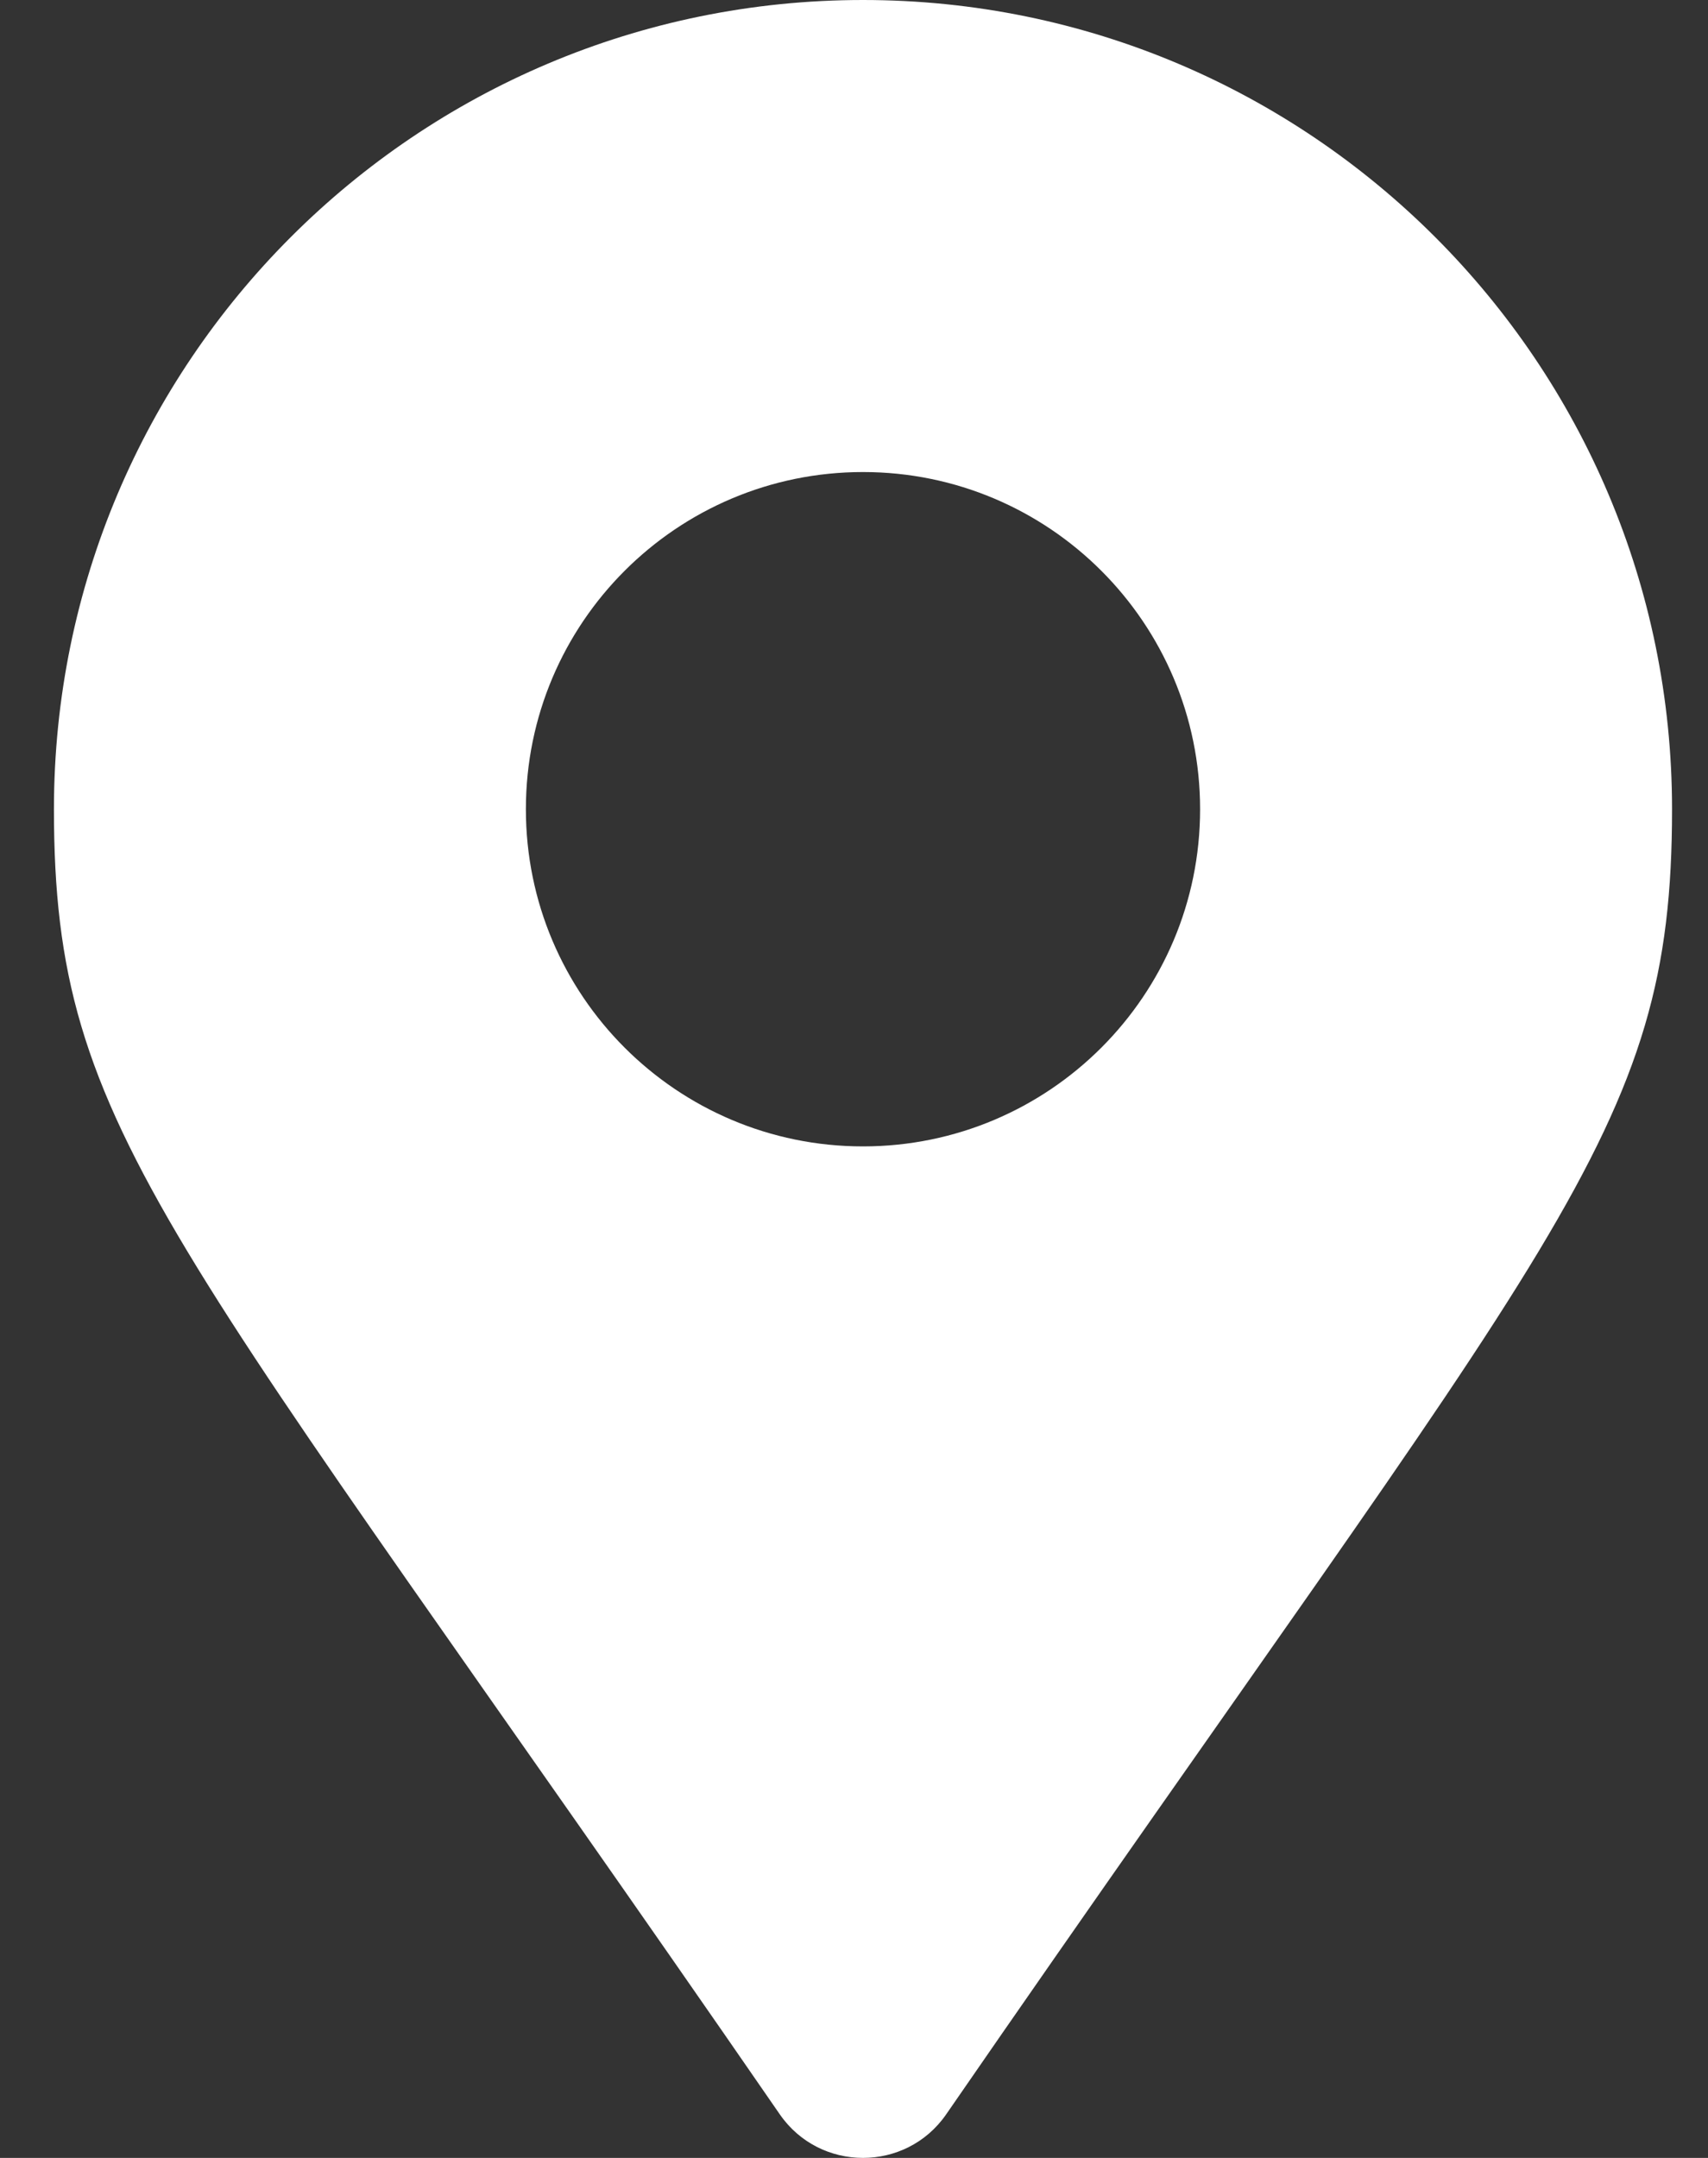
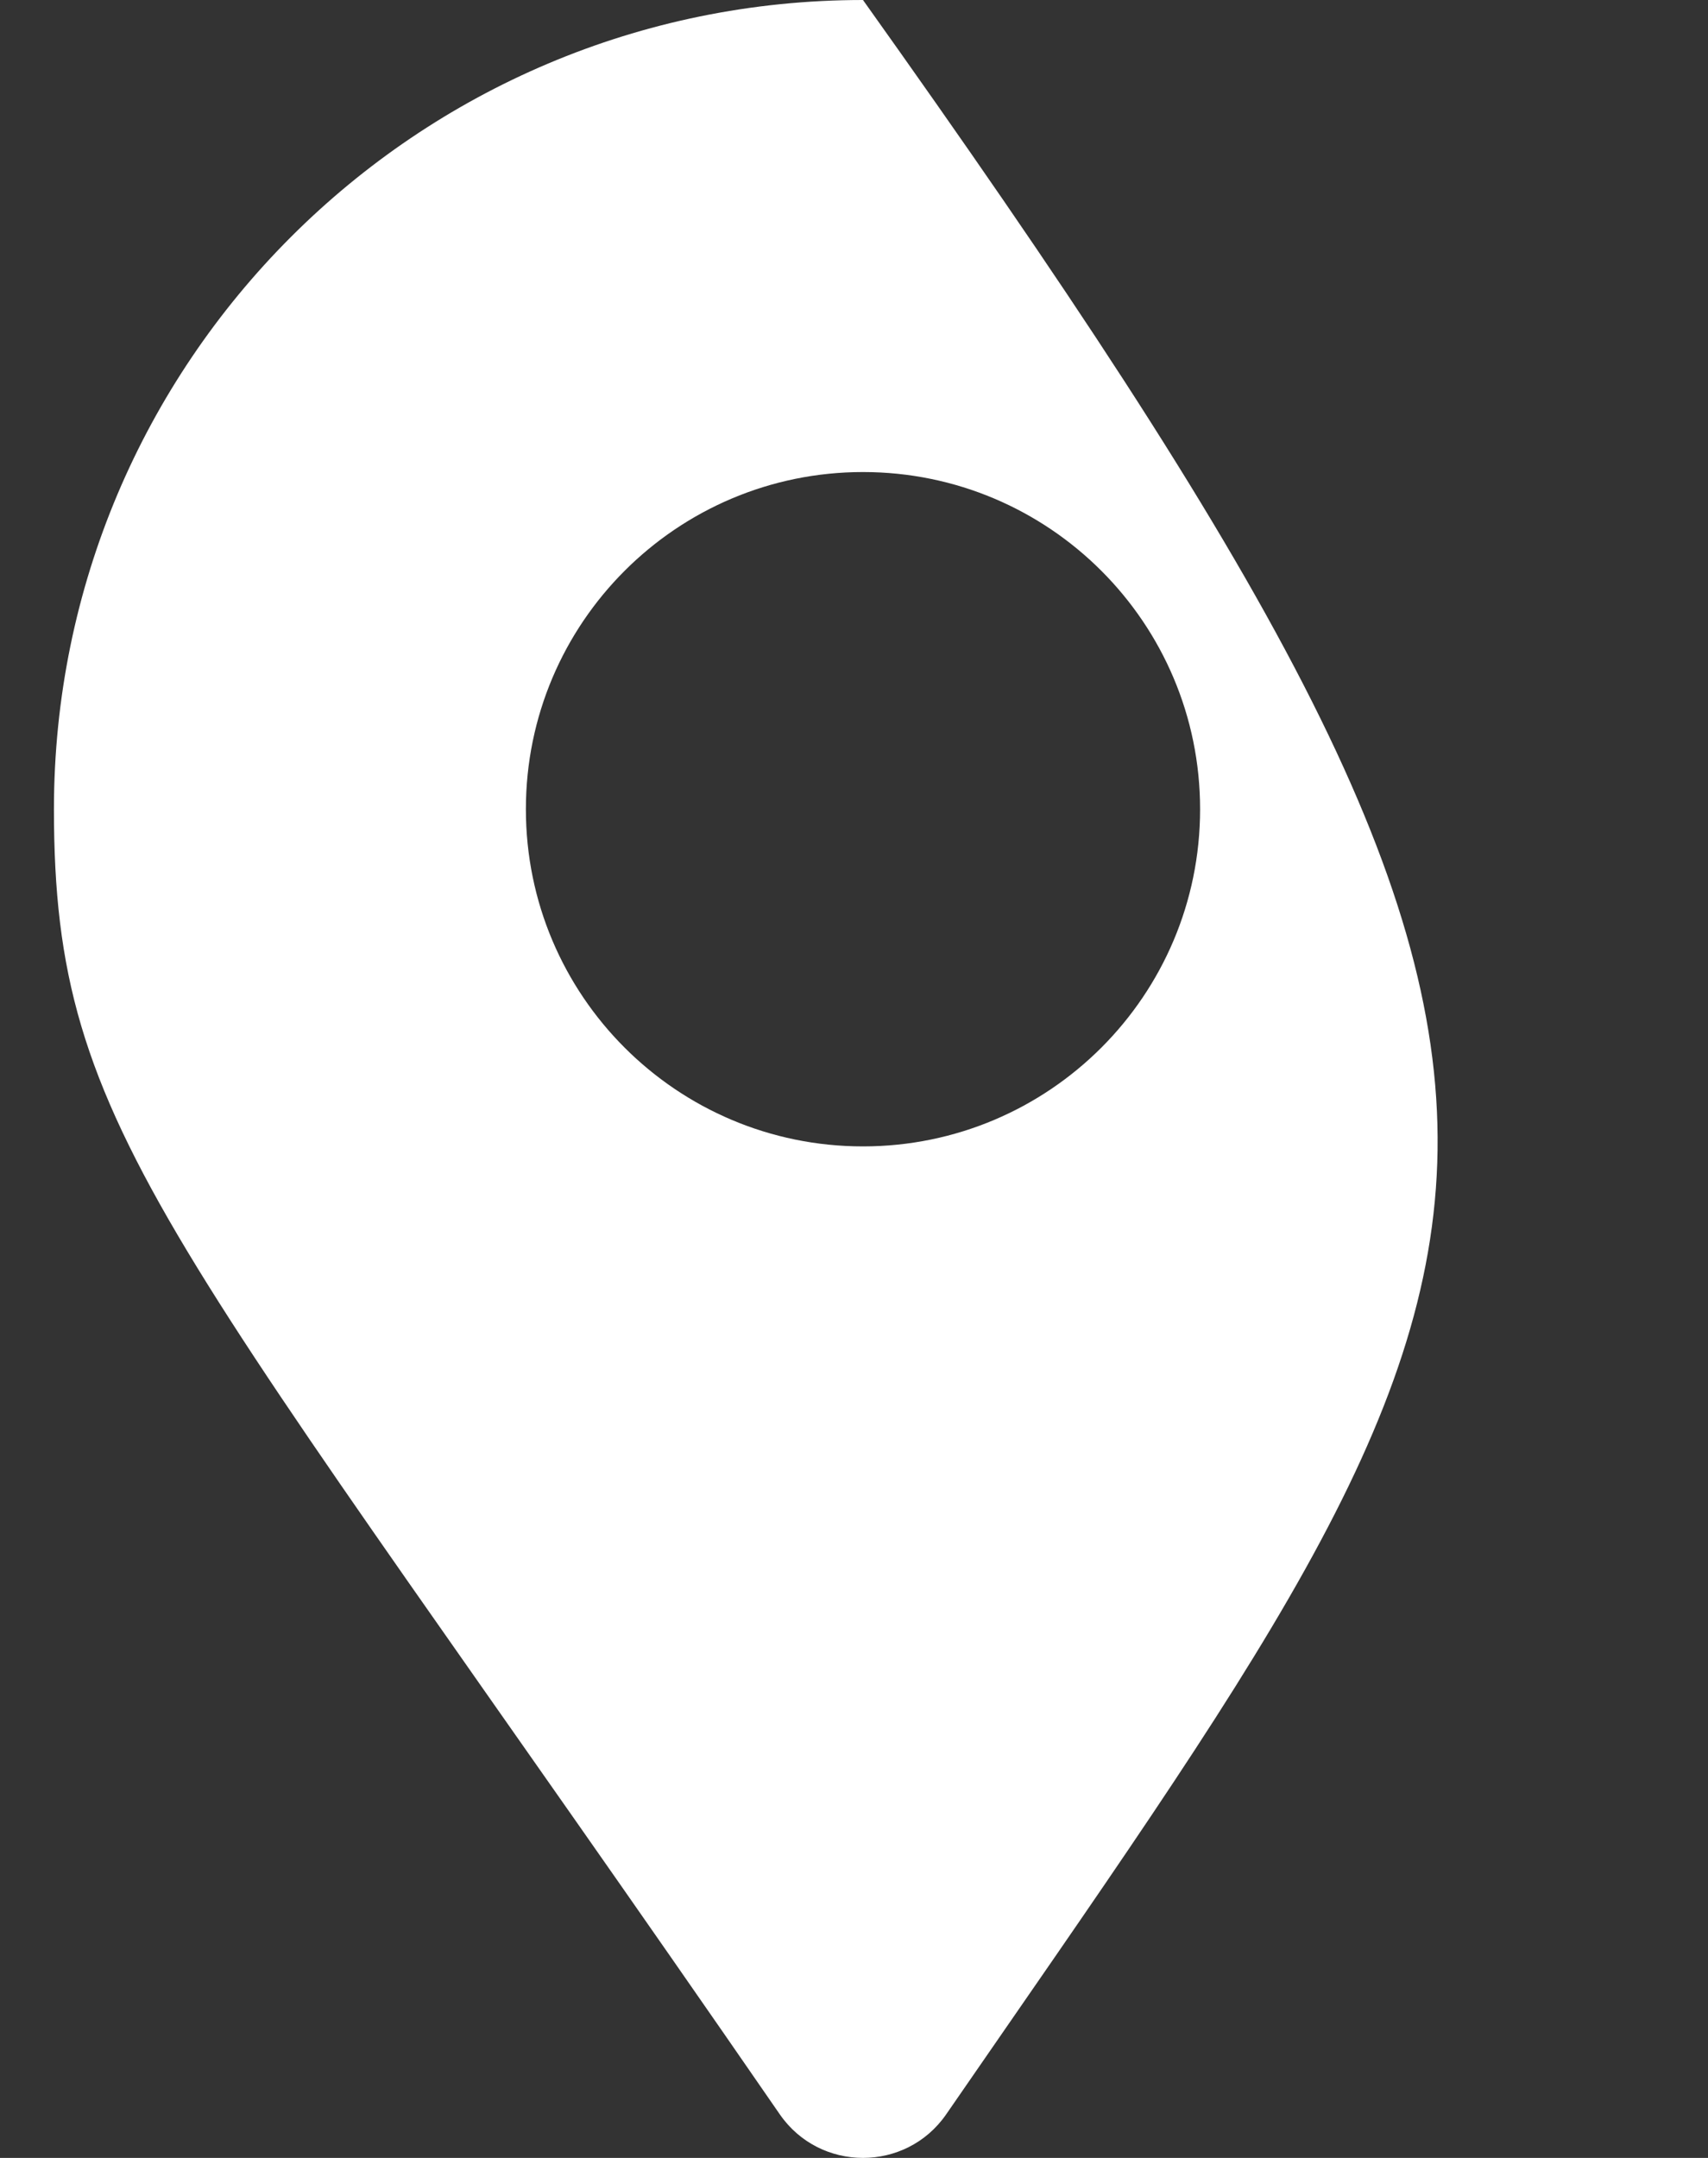
<svg xmlns="http://www.w3.org/2000/svg" width="19px" height="24px" viewBox="0 0 19 24" version="1.1">
  <rect x="0" y="0" width="19" height="24" fill="#333333" stroke="none" />
  <title>icon/service area/white</title>
  <desc>Created with Sketch.</desc>
  <g id="Icons" stroke="none" stroke-width="1" fill="none" fill-rule="evenodd">
    <g id="icon/service-area" transform="translate(-81, -13)" fill="#FFFFFF" fill-rule="nonzero">
      <g id="icon/service-area/white" transform="translate(78, 13)">
-         <path d="M11.675,23.516 C4.864,13.642 3.6,12.629 3.6,9 C3.6,4.029 7.629,0 12.6,0 C17.571,0 21.6,4.029 21.6,9 C21.6,12.629 20.336,13.642 13.525,23.516 C13.078,24.161 12.122,24.161 11.675,23.516 Z M12.6,12.75 C14.671,12.75 16.35,11.071 16.35,9 C16.35,6.929 14.671,5.25 12.6,5.25 C10.529,5.25 8.85,6.929 8.85,9 C8.85,11.071 10.529,12.75 12.6,12.75 Z" id="Shape" />
+         <path d="M11.675,23.516 C4.864,13.642 3.6,12.629 3.6,9 C3.6,4.029 7.629,0 12.6,0 C21.6,12.629 20.336,13.642 13.525,23.516 C13.078,24.161 12.122,24.161 11.675,23.516 Z M12.6,12.75 C14.671,12.75 16.35,11.071 16.35,9 C16.35,6.929 14.671,5.25 12.6,5.25 C10.529,5.25 8.85,6.929 8.85,9 C8.85,11.071 10.529,12.75 12.6,12.75 Z" id="Shape" />
      </g>
    </g>
  </g>
</svg>